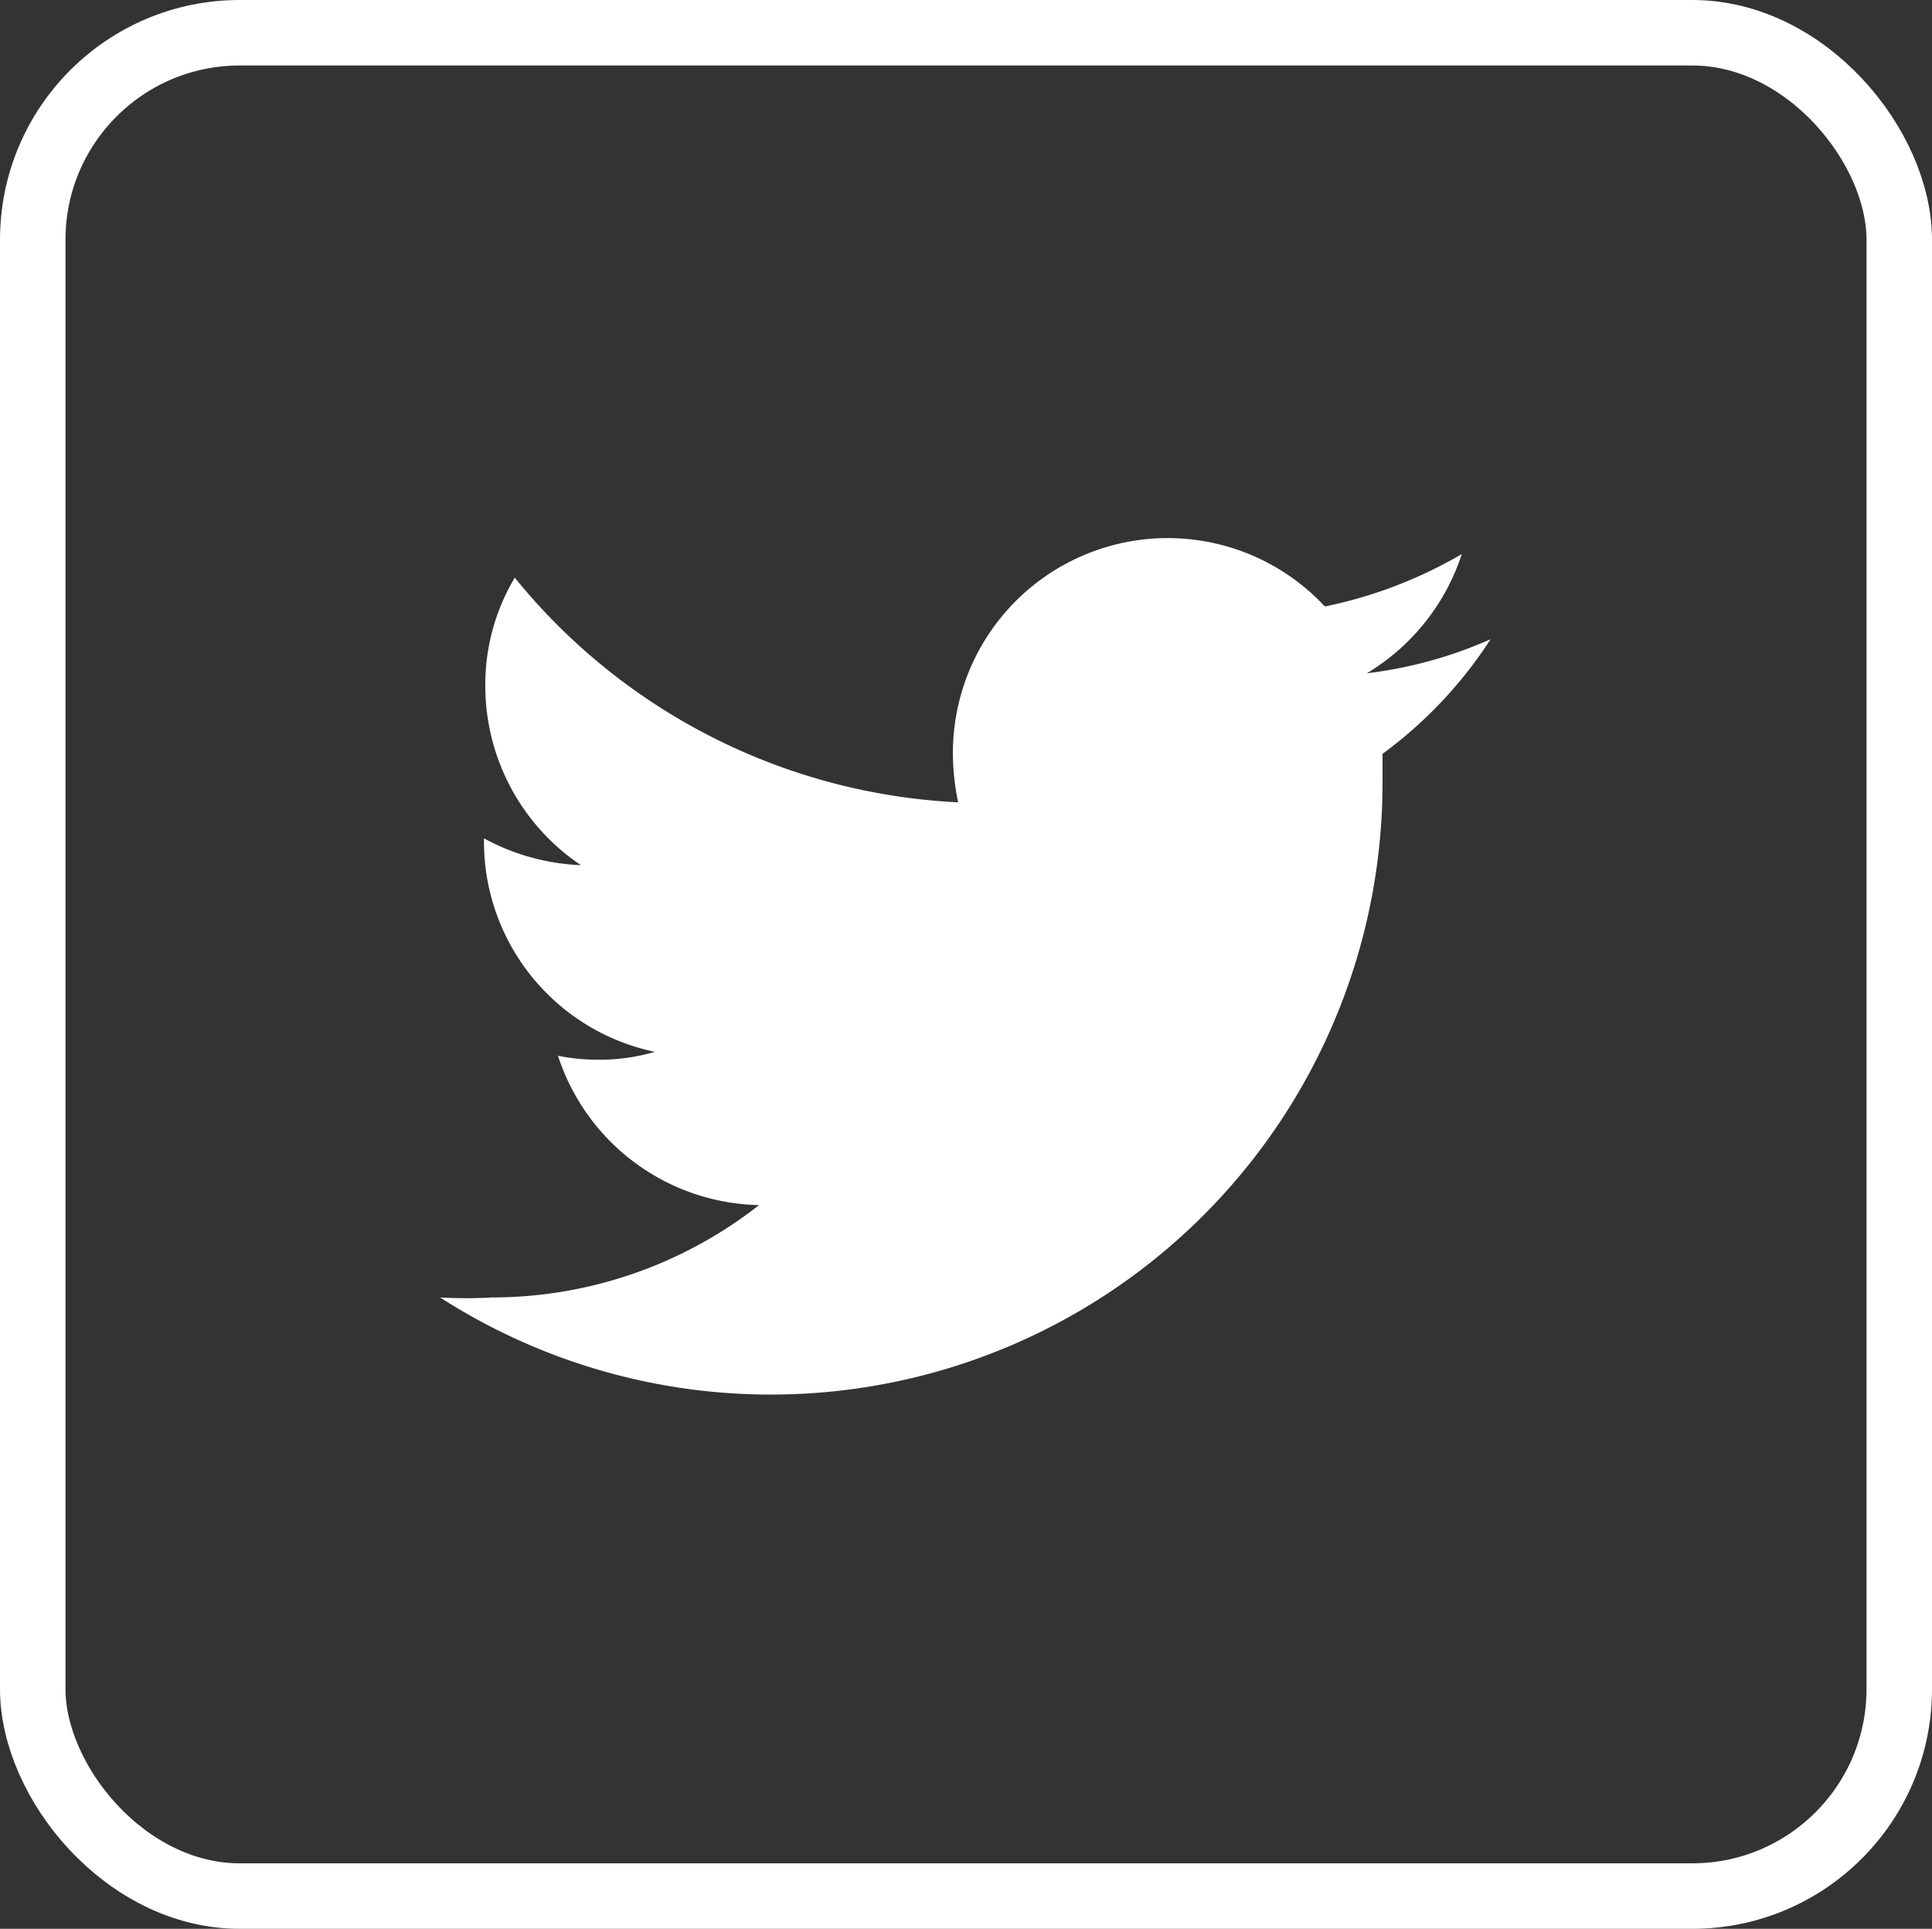
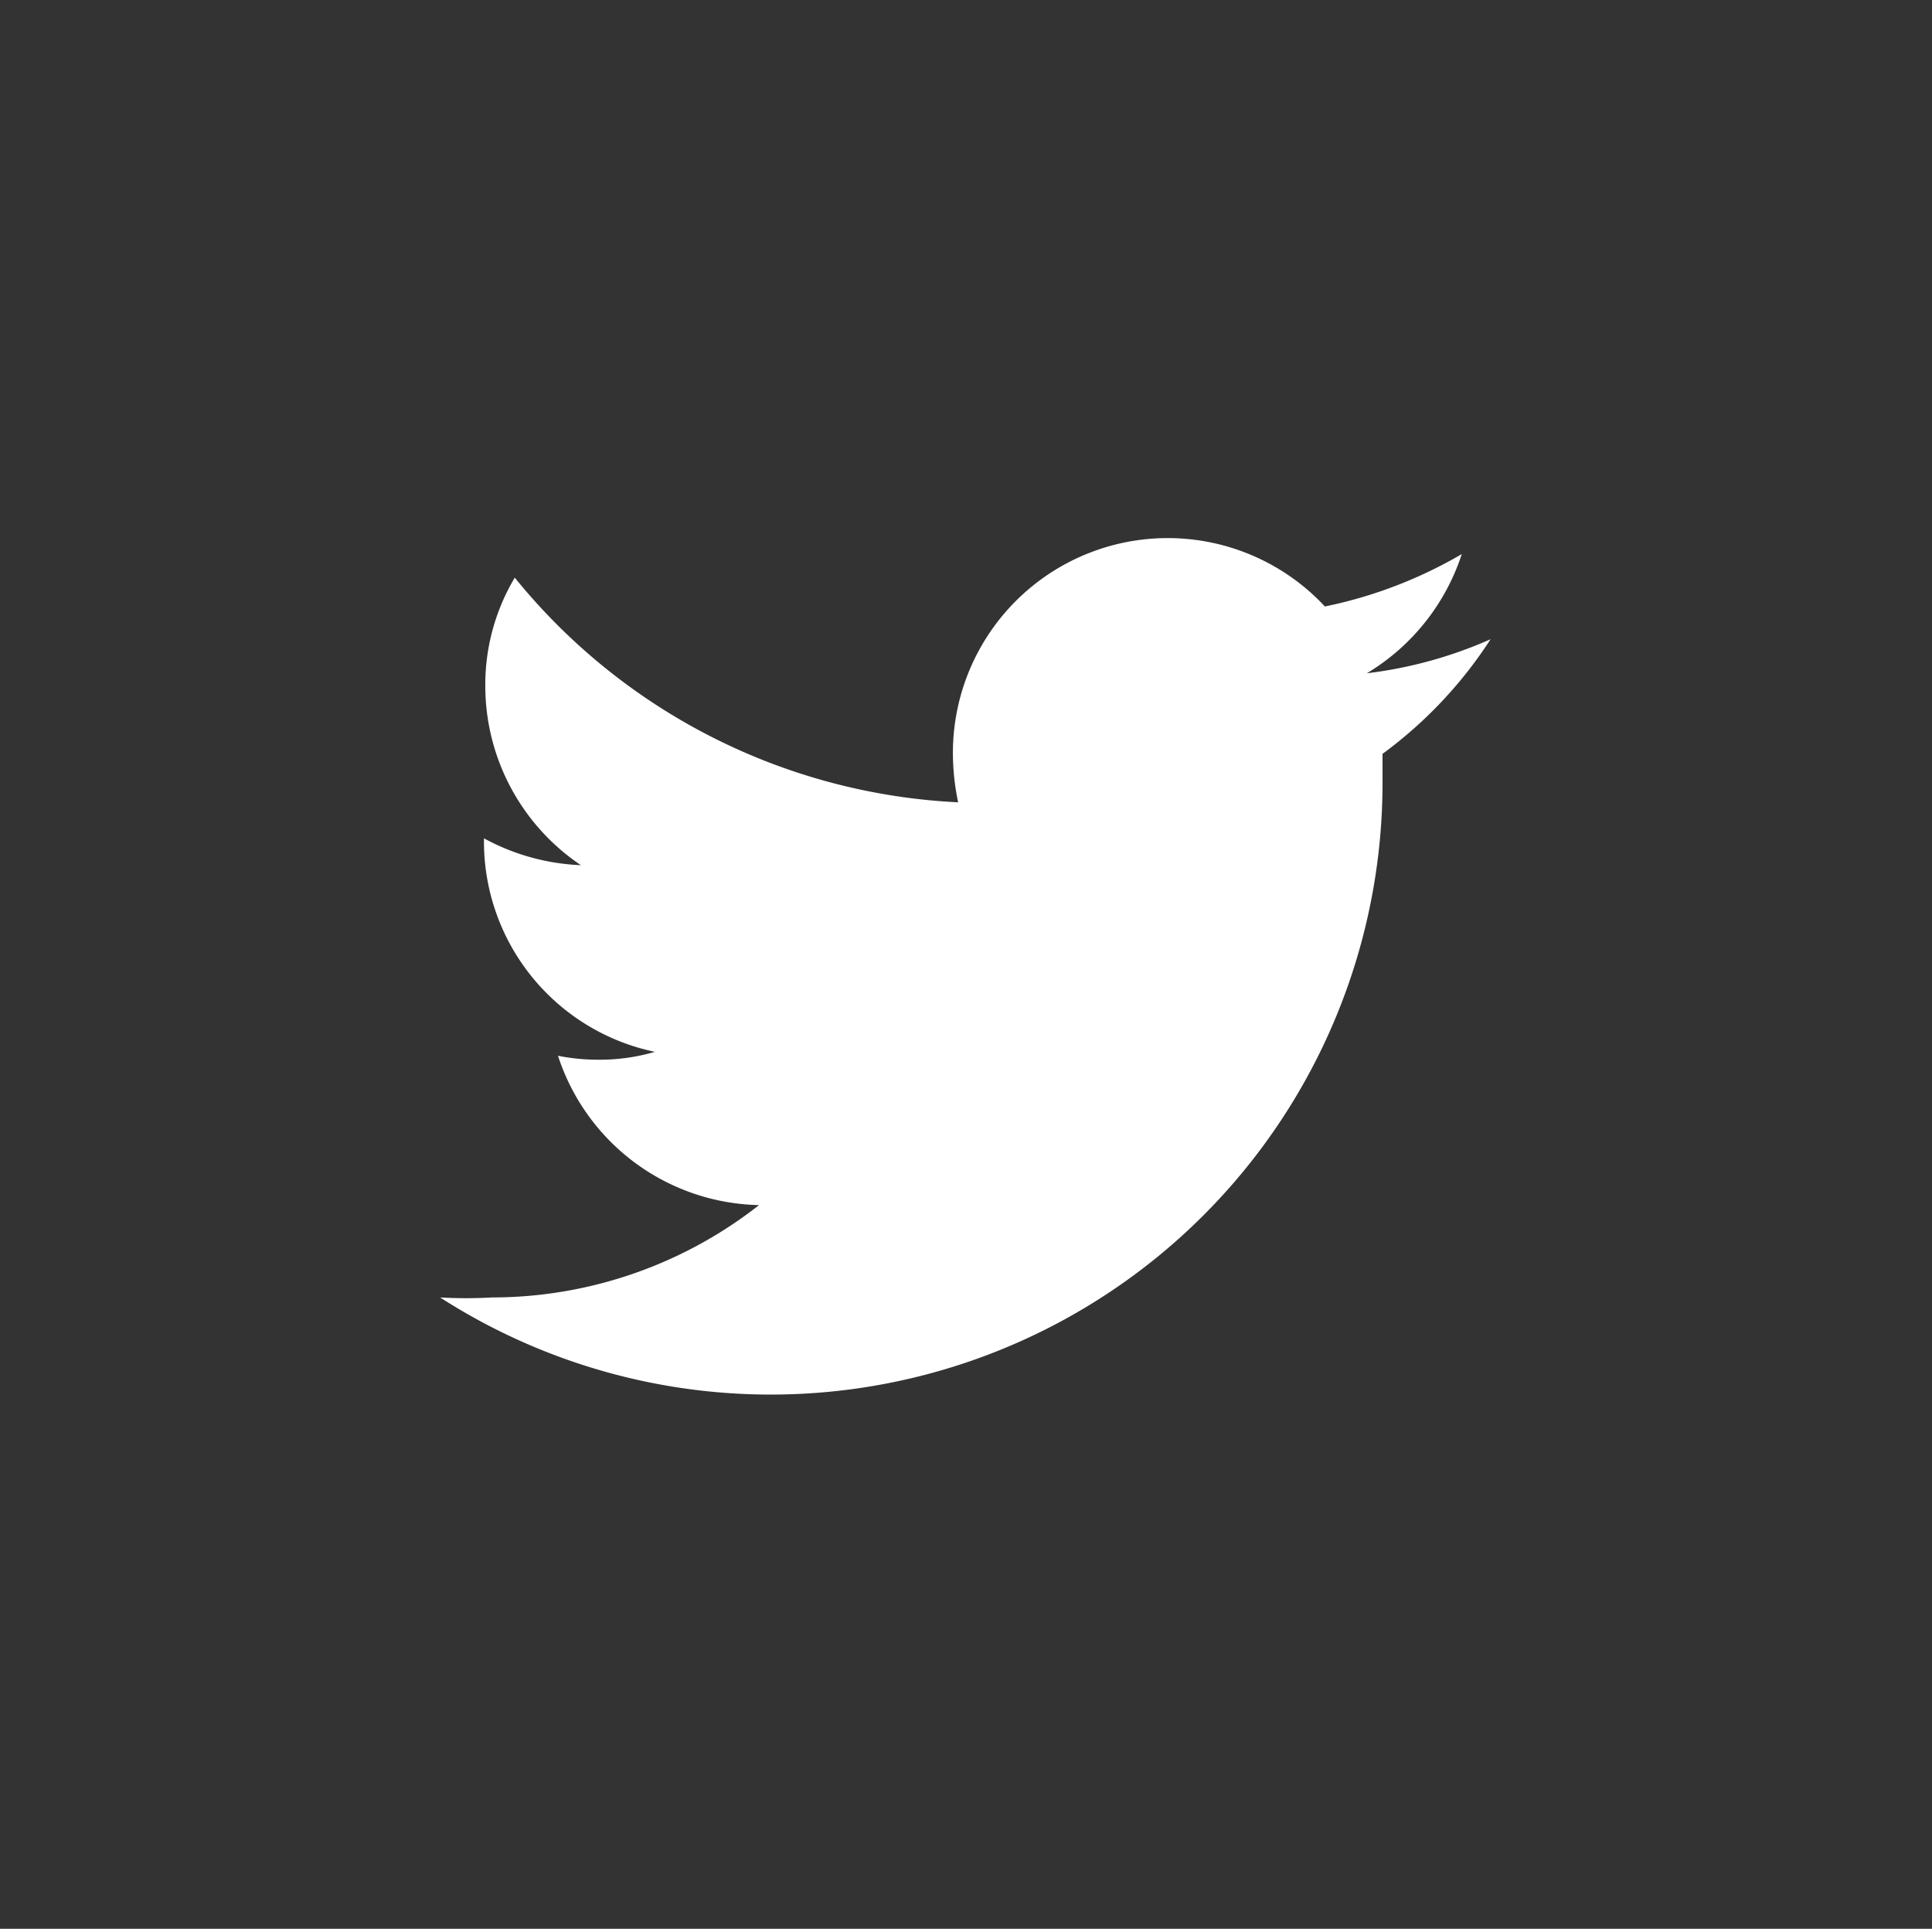
<svg xmlns="http://www.w3.org/2000/svg" viewBox="0 0 29.5 29.45">
  <rect x="0" y="0" width="29.5" height="29.45" fill="#333333" stroke="none" />
  <defs>
    <style>.cls-1{fill:none;stroke:#fff;stroke-miterlimit:10;}.cls-2{fill:#fff;}</style>
  </defs>
  <title>logoTwitter</title>
  <g id="Layer_2" data-name="Layer 2">
    <g id="Calque_1" data-name="Calque 1">
-       <rect class="cls-1" x="0.5" y="0.5" width="28.5" height="28.45" rx="3.16" ry="3.16" />
      <path class="cls-2" d="M22.76,9.76a6.61,6.61,0,0,1-1.89.52,3.32,3.32,0,0,0,1.45-1.82,6.87,6.87,0,0,1-2.09.8,3.28,3.28,0,0,0-5.68,2.24,3.67,3.67,0,0,0,.08.75A9.29,9.29,0,0,1,7.86,8.82a3.19,3.19,0,0,0-.45,1.65,3.3,3.3,0,0,0,1.46,2.74,3.37,3.37,0,0,1-1.48-.41v0A3.28,3.28,0,0,0,10,16.06a3,3,0,0,1-.86.12,3.11,3.11,0,0,1-.62-.06,3.3,3.3,0,0,0,3.07,2.28,6.61,6.61,0,0,1-4.08,1.41,6.84,6.84,0,0,1-.79,0,9.34,9.34,0,0,0,14.39-7.87c0-.15,0-.29,0-.43A6.63,6.63,0,0,0,22.76,9.76Z" />
    </g>
  </g>
</svg>